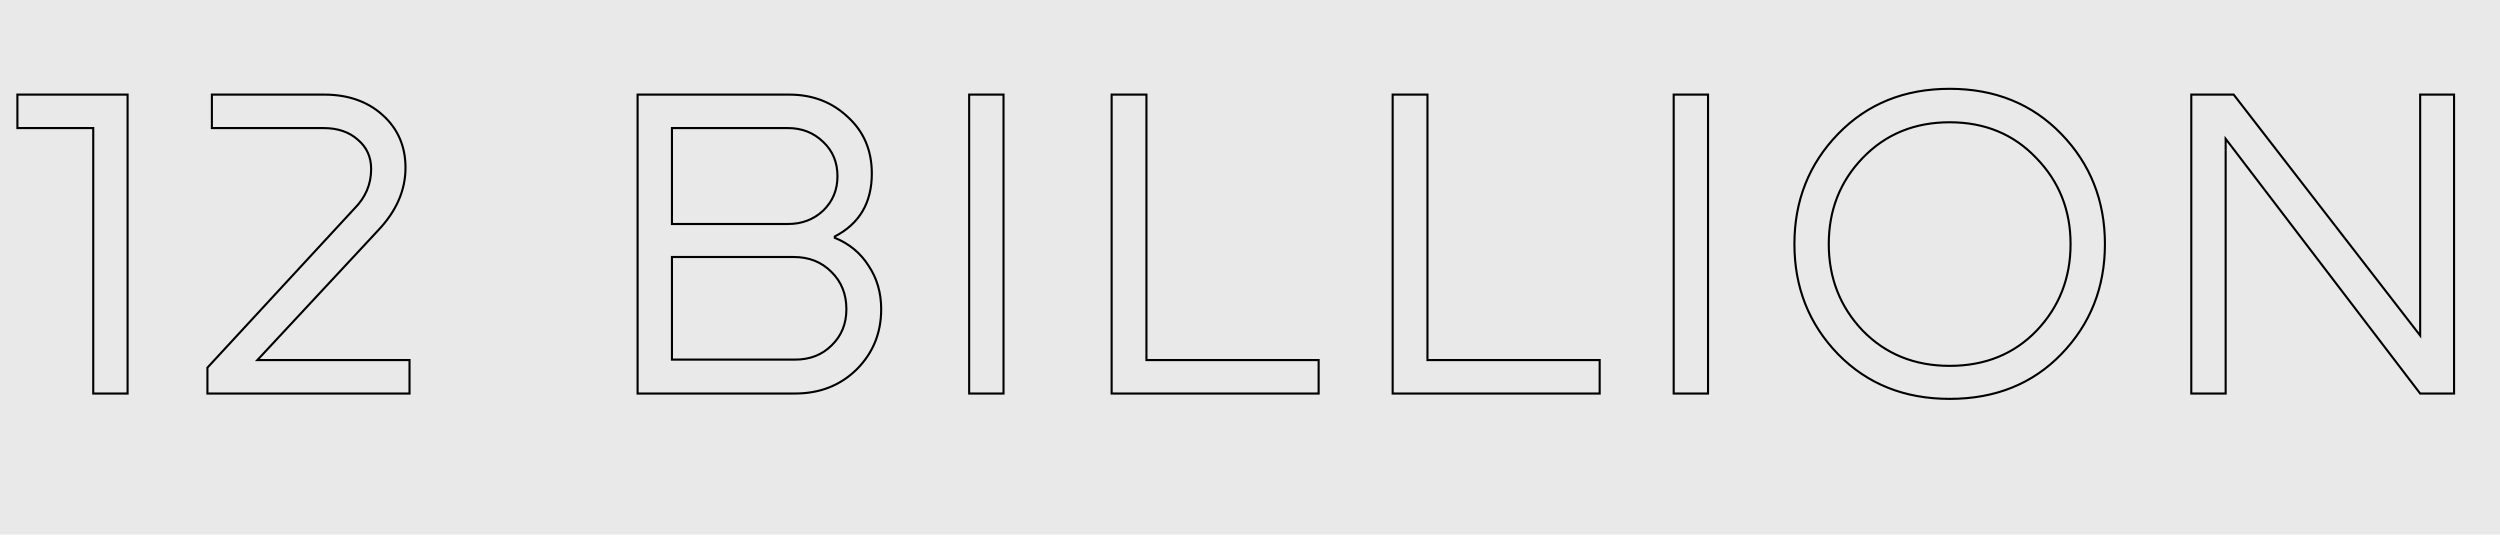
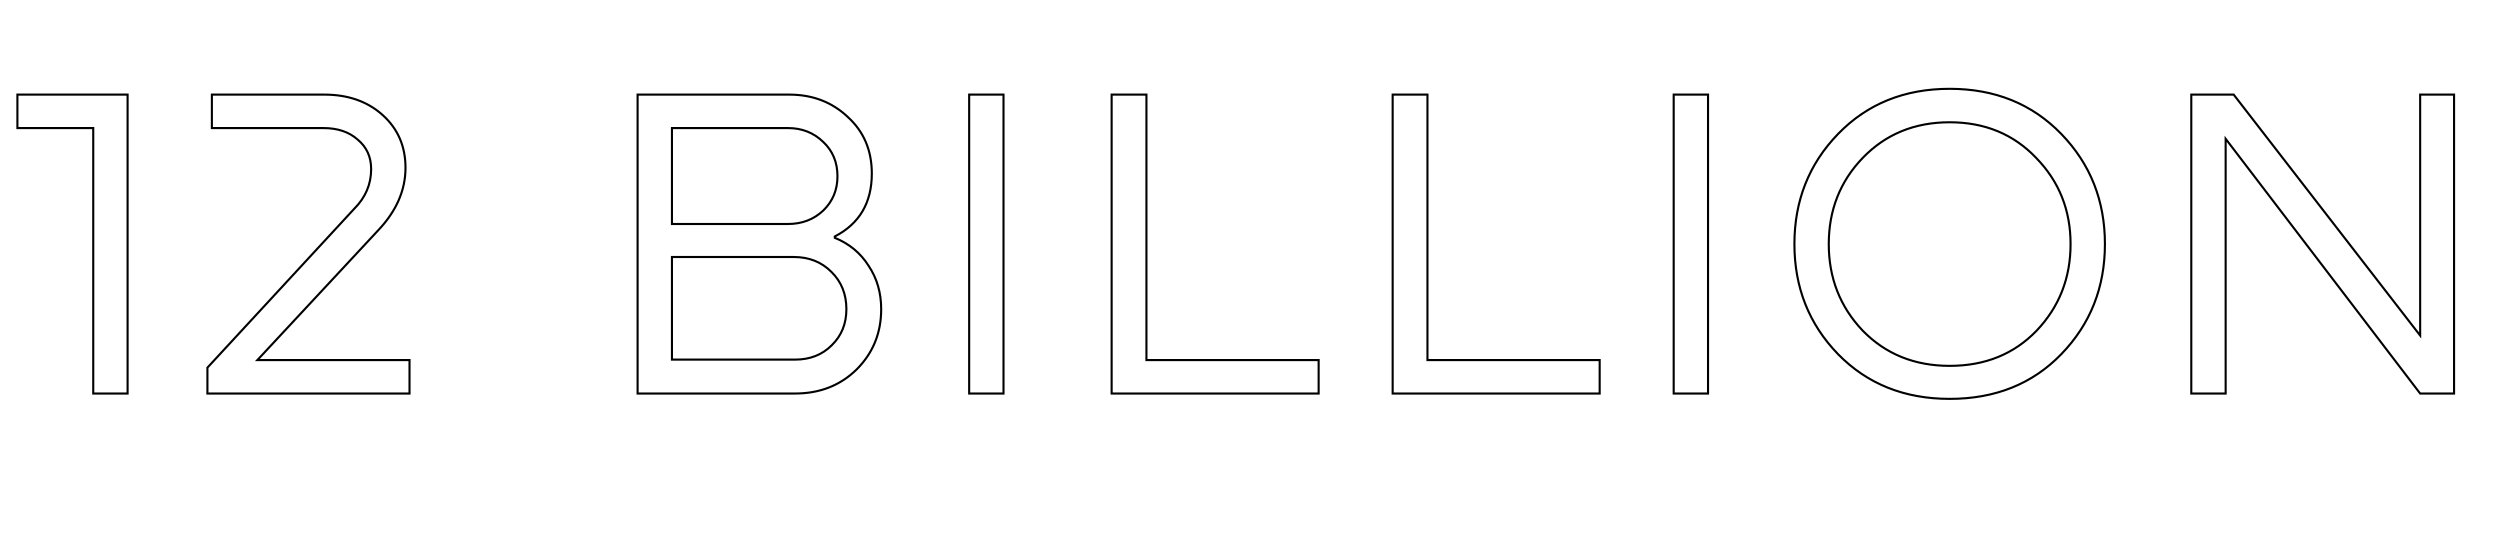
<svg xmlns="http://www.w3.org/2000/svg" width="1188" height="254" viewBox="0 0 1188 254" fill="none">
-   <rect width="1188" height="254" fill="#E9E9E9" />
  <path d="M60.632 44.96H61.132V44.46H60.632V44.96ZM60.632 187V187.5H61.132V187H60.632ZM44.308 187H43.808V187.5H44.308V187ZM44.308 60.86H44.808V60.36H44.308V60.86ZM8.268 60.86H7.768V61.36H8.268V60.86ZM8.268 44.96V44.46H7.768V44.96H8.268ZM60.132 44.96V187H61.132V44.96H60.132ZM60.632 186.5H44.308V187.5H60.632V186.5ZM44.808 187V60.86H43.808V187H44.808ZM44.308 60.36H8.268V61.36H44.308V60.36ZM8.768 60.86V44.96H7.768V60.86H8.768ZM8.268 45.46H60.632V44.46H8.268V45.46ZM179.549 109.62L179.187 109.275L179.183 109.279L179.549 109.62ZM122.309 171.1L121.943 170.759L121.16 171.6H122.309V171.1ZM194.601 171.1H195.101V170.6H194.601V171.1ZM194.601 187V187.5H195.101V187H194.601ZM98.565 187H98.065V187.5H98.565V187ZM98.565 174.704L98.198 174.365L98.065 174.508V174.704H98.565ZM168.313 99.232L167.96 98.878L167.953 98.885L167.946 98.893L168.313 99.232ZM170.009 66.372L169.675 66.744L169.682 66.75L169.689 66.756L170.009 66.372ZM100.685 60.86H100.185V61.36H100.685V60.86ZM100.685 44.96V44.46H100.185V44.96H100.685ZM181.881 54.712L181.546 55.083L181.881 54.712ZM179.183 109.279L121.943 170.759L122.675 171.441L179.915 109.961L179.183 109.279ZM122.309 171.6H194.601V170.6H122.309V171.6ZM194.101 171.1V187H195.101V171.1H194.101ZM194.601 186.5H98.565V187.5H194.601V186.5ZM99.065 187V174.704H98.065V187H99.065ZM98.932 175.043L168.68 99.571L167.946 98.893L98.198 174.365L98.932 175.043ZM168.667 99.585C174.125 94.127 176.869 87.712 176.869 80.364H175.869C175.869 87.432 173.242 93.596 167.96 98.878L168.667 99.585ZM176.869 80.364C176.869 74.429 174.69 69.621 170.329 65.988L169.689 66.756C173.809 70.189 175.869 74.709 175.869 80.364H176.869ZM170.343 66C166.132 62.225 160.562 60.36 153.685 60.36V61.36C160.376 61.36 165.688 63.17 169.675 66.744L170.343 66ZM153.685 60.36H100.685V61.36H153.685V60.36ZM101.185 60.86V44.96H100.185V60.86H101.185ZM100.685 45.46H154.109V44.46H100.685V45.46ZM154.109 45.46C165.314 45.46 174.445 48.678 181.546 55.083L182.216 54.341C174.901 47.743 165.518 44.46 154.109 44.46V45.46ZM181.546 55.083C188.643 61.485 192.193 69.686 192.193 79.728H193.193C193.193 69.418 189.535 60.942 182.216 54.341L181.546 55.083ZM192.193 79.728C192.193 90.318 187.878 100.163 179.187 109.275L179.911 109.965C188.745 100.704 193.193 90.621 193.193 79.728H192.193Z" fill="black" />
  <path d="M396.692 112.376L396.462 111.932L396.192 112.072V112.376H396.692ZM396.692 113.012H396.192V113.348L396.503 113.475L396.692 113.012ZM412.804 126.368L412.38 126.634L412.388 126.645L412.804 126.368ZM407.08 175.552L407.43 175.909L407.434 175.906L407.08 175.552ZM302.988 187H302.488V187.5H302.988V187ZM302.988 44.96V44.46H302.488V44.96H302.988ZM402.84 55.56L402.497 55.924L402.504 55.93L402.84 55.56ZM319.312 60.86V60.36H318.812V60.86H319.312ZM319.312 106.44H318.812V106.94H319.312V106.44ZM391.18 100.08L391.522 100.445L391.528 100.439L391.18 100.08ZM391.18 67.432L390.832 67.791L390.838 67.797L391.18 67.432ZM319.312 170.888H318.812V171.388H319.312V170.888ZM395.208 164.104L394.86 163.745L394.854 163.75L395.208 164.104ZM394.996 129.124L394.642 129.478L394.648 129.483L394.996 129.124ZM319.312 122.128V121.628H318.812V122.128H319.312ZM396.192 112.376V113.012H397.192V112.376H396.192ZM396.503 113.475C403.336 116.264 408.623 120.649 412.381 126.634L413.227 126.102C409.353 119.932 403.899 115.413 396.881 112.549L396.503 113.475ZM412.388 126.645C416.286 132.492 418.24 139.248 418.24 146.932H419.24C419.24 139.069 417.237 132.116 413.22 126.091L412.388 126.645ZM418.24 146.932C418.24 158.11 414.403 167.522 406.726 175.198L407.434 175.906C415.304 168.036 419.24 158.367 419.24 146.932H418.24ZM406.73 175.195C399.057 182.728 389.435 186.5 377.824 186.5V187.5C389.675 187.5 399.556 183.64 407.43 175.909L406.73 175.195ZM377.824 186.5H302.988V187.5H377.824V186.5ZM303.488 187V44.96H302.488V187H303.488ZM302.988 45.46H375.068V44.46H302.988V45.46ZM375.068 45.46C385.974 45.46 395.106 48.951 402.497 55.924L403.183 55.196C395.593 48.035 386.21 44.46 375.068 44.46V45.46ZM402.504 55.93C410.024 62.754 413.788 71.59 413.788 82.484H414.788C414.788 71.33 410.92 62.217 403.176 55.19L402.504 55.93ZM413.788 82.484C413.788 89.338 412.337 95.2 409.458 100.091C406.58 104.981 402.256 108.93 396.462 111.932L396.922 112.82C402.859 109.744 407.333 105.673 410.32 100.599C413.306 95.526 414.788 89.481 414.788 82.484H413.788ZM374.432 60.36H319.312V61.36H374.432V60.36ZM318.812 60.86V106.44H319.812V60.86H318.812ZM319.312 106.94H374.432V105.94H319.312V106.94ZM374.432 106.94C381.192 106.94 386.9 104.778 391.522 100.445L390.838 99.715C386.415 103.862 380.958 105.94 374.432 105.94V106.94ZM391.528 100.439C396.151 95.96 398.464 90.388 398.464 83.756H397.464C397.464 90.127 395.254 95.437 390.832 99.721L391.528 100.439ZM398.464 83.756C398.464 76.986 396.153 71.409 391.522 67.067L390.838 67.797C395.252 71.935 397.464 77.24 397.464 83.756H398.464ZM391.528 67.073C386.906 62.596 381.197 60.36 374.432 60.36V61.36C380.953 61.36 386.408 63.505 390.832 67.791L391.528 67.073ZM319.312 171.388H377.824V170.388H319.312V171.388ZM377.824 171.388C385.008 171.388 390.935 169.084 395.562 164.458L394.854 163.75C390.436 168.169 384.773 170.388 377.824 170.388V171.388ZM395.556 164.463C400.324 159.839 402.704 153.983 402.704 146.932H401.704C401.704 153.732 399.42 159.323 394.86 163.745L395.556 164.463ZM402.704 146.932C402.704 139.6 400.255 133.531 395.344 128.765L394.648 129.483C399.348 134.045 401.704 139.848 401.704 146.932H402.704ZM395.35 128.77C390.583 124.004 384.515 121.628 377.188 121.628V122.628C384.277 122.628 390.081 124.916 394.642 129.478L395.35 128.77ZM377.188 121.628H319.312V122.628H377.188V121.628ZM318.812 122.128V170.888H319.812V122.128H318.812ZM460.545 187H460.045V187.5H460.545V187ZM460.545 44.96V44.46H460.045V44.96H460.545ZM476.869 44.96H477.369V44.46H476.869V44.96ZM476.869 187V187.5H477.369V187H476.869ZM461.045 187V44.96H460.045V187H461.045ZM460.545 45.46H476.869V44.46H460.545V45.46ZM476.369 44.96V187H477.369V44.96H476.369ZM476.869 186.5H460.545V187.5H476.869V186.5ZM528.251 187H527.751V187.5H528.251V187ZM528.251 44.96V44.46H527.751V44.96H528.251ZM544.787 44.96H545.287V44.46H544.787V44.96ZM544.787 171.1H544.287V171.6H544.787V171.1ZM626.619 171.1H627.119V170.6H626.619V171.1ZM626.619 187V187.5H627.119V187H626.619ZM528.751 187V44.96H527.751V187H528.751ZM528.251 45.46H544.787V44.46H528.251V45.46ZM544.287 44.96V171.1H545.287V44.96H544.287ZM544.787 171.6H626.619V170.6H544.787V171.6ZM626.119 171.1V187H627.119V171.1H626.119ZM626.619 186.5H528.251V187.5H626.619V186.5ZM661.793 187H661.293V187.5H661.793V187ZM661.793 44.96V44.46H661.293V44.96H661.793ZM678.329 44.96H678.829V44.46H678.329V44.96ZM678.329 171.1H677.829V171.6H678.329V171.1ZM760.161 171.1H760.661V170.6H760.161V171.1ZM760.161 187V187.5H760.661V187H760.161ZM662.293 187V44.96H661.293V187H662.293ZM661.793 45.46H678.329V44.46H661.793V45.46ZM677.829 44.96V171.1H678.829V44.96H677.829ZM678.329 171.6H760.161V170.6H678.329V171.6ZM759.661 171.1V187H760.661V171.1H759.661ZM760.161 186.5H661.793V187.5H760.161V186.5ZM795.335 187H794.835V187.5H795.335V187ZM795.335 44.96V44.46H794.835V44.96H795.335ZM811.659 44.96H812.159V44.46H811.659V44.96ZM811.659 187V187.5H812.159V187H811.659ZM795.835 187V44.96H794.835V187H795.835ZM795.335 45.46H811.659V44.46H795.335V45.46ZM811.159 44.96V187H812.159V44.96H811.159ZM811.659 186.5H795.335V187.5H811.659V186.5ZM873.483 168.344L873.124 168.692L873.126 168.694L873.483 168.344ZM873.483 63.616L873.842 63.964L873.842 63.964L873.483 63.616ZM979.483 63.616L979.124 63.964L979.124 63.964L979.483 63.616ZM979.483 168.344L979.124 167.996L979.124 167.996L979.483 168.344ZM967.823 157.108L968.184 157.455L968.186 157.452L967.823 157.108ZM967.611 75.064L967.249 75.408L967.253 75.413L967.611 75.064ZM885.143 75.064L884.783 74.717L884.783 74.717L885.143 75.064ZM885.143 157.108L884.781 157.452L884.785 157.457L885.143 157.108ZM926.483 189.044C905.122 189.044 887.589 182.023 873.84 167.994L873.126 168.694C887.079 182.932 904.879 190.044 926.483 190.044V189.044ZM873.842 167.996C860.086 153.818 853.207 136.49 853.207 115.98H852.207C852.207 136.739 859.18 154.32 873.124 168.692L873.842 167.996ZM853.207 115.98C853.207 95.47 860.086 78.142 873.842 63.964L873.124 63.268C859.18 77.64 852.207 95.221 852.207 115.98H853.207ZM873.842 63.964C887.591 49.795 905.124 42.704 926.483 42.704V41.704C904.877 41.704 887.077 48.888 873.124 63.268L873.842 63.964ZM926.483 42.704C947.843 42.704 965.376 49.795 979.124 63.964L979.842 63.268C965.889 48.888 948.089 41.704 926.483 41.704V42.704ZM979.124 63.964C992.881 78.142 999.759 95.47 999.759 115.98H1000.76C1000.76 95.221 993.787 77.64 979.842 63.268L979.124 63.964ZM999.759 115.98C999.759 136.49 992.881 153.818 979.124 167.996L979.842 168.692C993.787 154.32 1000.76 136.739 1000.76 115.98H999.759ZM979.124 167.996C965.519 182.022 947.987 189.044 926.483 189.044V190.044C948.228 190.044 966.029 182.933 979.842 168.692L979.124 167.996ZM926.483 174.356C943.425 174.356 957.339 168.727 968.184 157.455L967.463 156.761C956.825 167.82 943.179 173.356 926.483 173.356V174.356ZM968.186 157.452C979.019 146.049 984.435 132.215 984.435 115.98H983.435C983.435 131.969 978.111 145.553 967.461 156.764L968.186 157.452ZM984.435 115.98C984.435 99.743 978.946 85.977 967.969 74.715L967.253 75.413C978.042 86.481 983.435 99.993 983.435 115.98H984.435ZM967.974 74.72C957.131 63.306 943.287 57.604 926.483 57.604V58.604C943.034 58.604 956.609 64.209 967.249 75.408L967.974 74.72ZM926.483 57.604C909.68 57.604 895.766 63.306 884.783 74.717L885.504 75.411C896.286 64.209 909.932 58.604 926.483 58.604V57.604ZM884.783 74.717C873.948 85.98 868.531 99.745 868.531 115.98H869.531C869.531 99.992 874.856 86.479 885.504 75.411L884.783 74.717ZM868.531 115.98C868.531 132.215 873.948 146.049 884.781 157.452L885.506 156.764C874.856 145.553 869.531 131.969 869.531 115.98H868.531ZM884.785 157.457C895.769 168.726 909.682 174.356 926.483 174.356V173.356C909.93 173.356 896.283 167.821 885.501 156.759L884.785 157.457ZM1150.06 159.44L1149.66 159.746L1150.56 160.903V159.44H1150.06ZM1150.06 44.96V44.46H1149.56V44.96H1150.06ZM1166.17 44.96H1166.67V44.46H1166.17V44.96ZM1166.17 187V187.5H1166.67V187H1166.17ZM1150.06 187L1149.66 187.303L1149.81 187.5H1150.06V187ZM1057.63 65.948L1058.02 65.645L1057.13 64.469V65.948H1057.63ZM1057.63 187V187.5H1058.13V187H1057.63ZM1041.3 187H1040.8V187.5H1041.3V187ZM1041.3 44.96V44.46H1040.8V44.96H1041.3ZM1061.44 44.96L1061.84 44.654L1061.69 44.46H1061.44V44.96ZM1150.56 159.44V44.96H1149.56V159.44H1150.56ZM1150.06 45.46H1166.17V44.46H1150.06V45.46ZM1165.67 44.96V187H1166.67V44.96H1165.67ZM1166.17 186.5H1150.06V187.5H1166.17V186.5ZM1150.45 186.697L1058.02 65.645L1057.23 66.251L1149.66 187.303L1150.45 186.697ZM1057.13 65.948V187H1058.13V65.948H1057.13ZM1057.63 186.5H1041.3V187.5H1057.63V186.5ZM1041.8 187V44.96H1040.8V187H1041.8ZM1041.3 45.46H1061.44V44.46H1041.3V45.46ZM1061.05 45.266L1149.66 159.746L1150.45 159.134L1061.84 44.654L1061.05 45.266Z" fill="black" />
</svg>